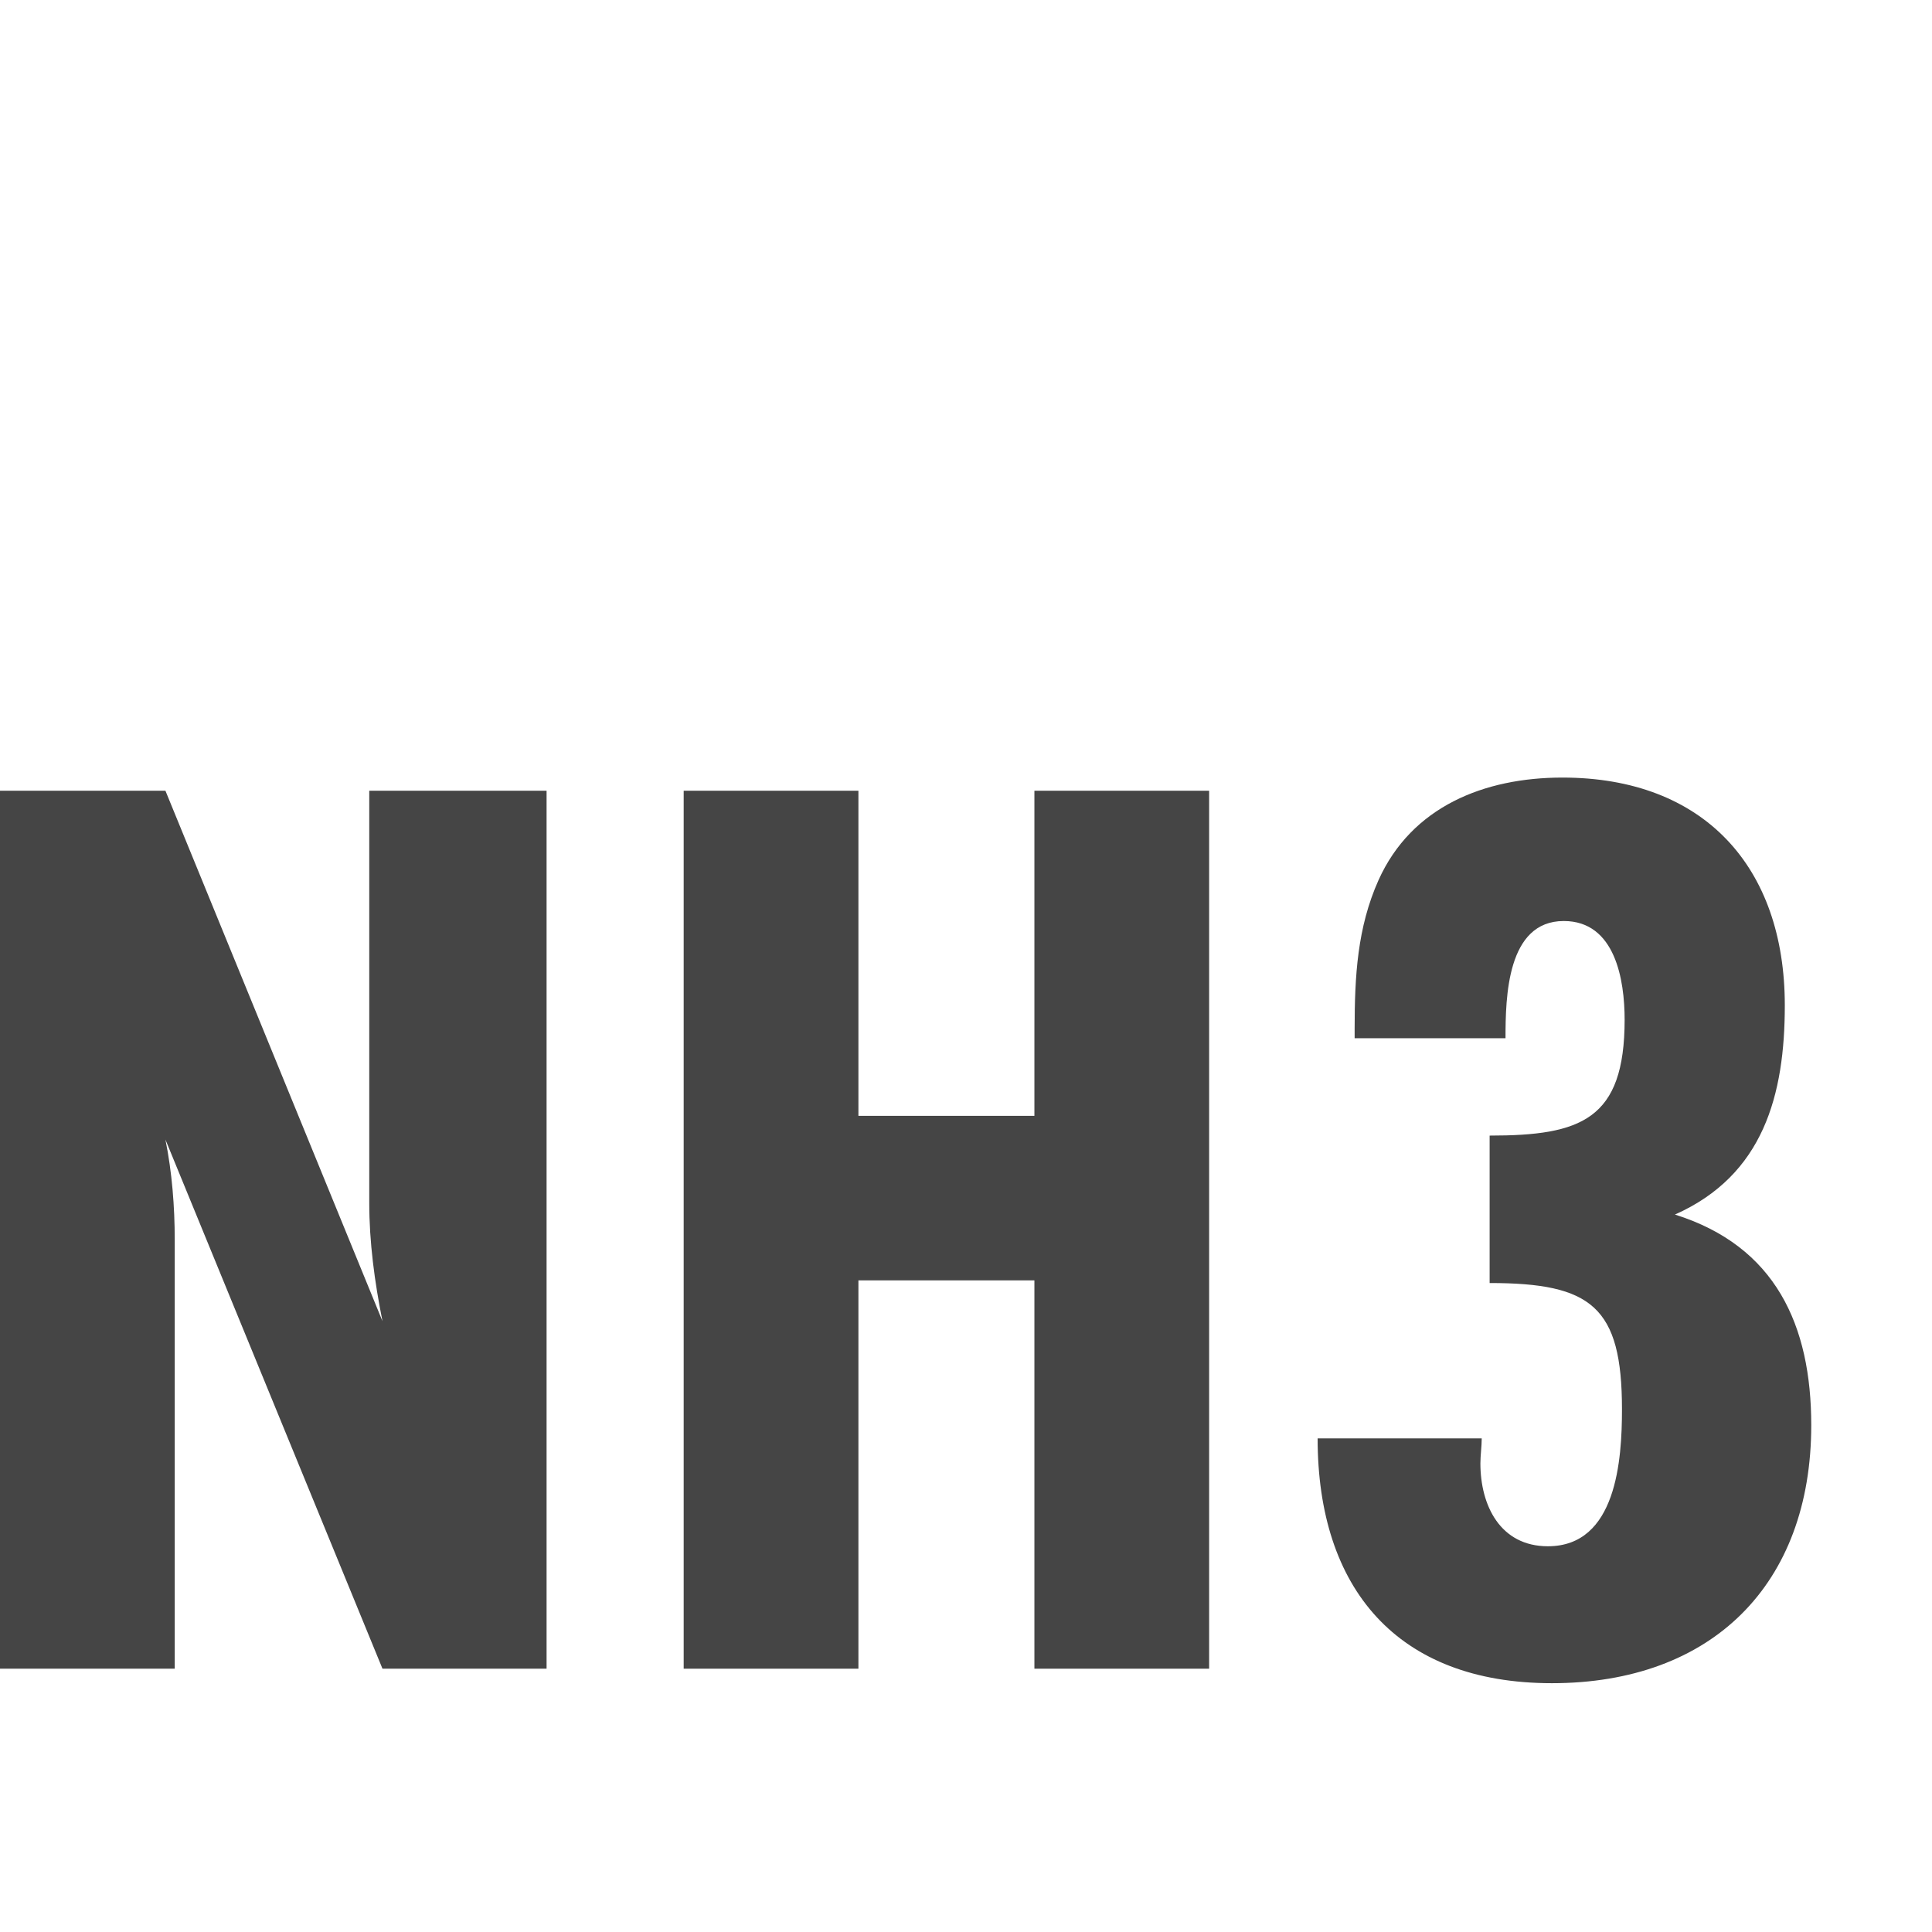
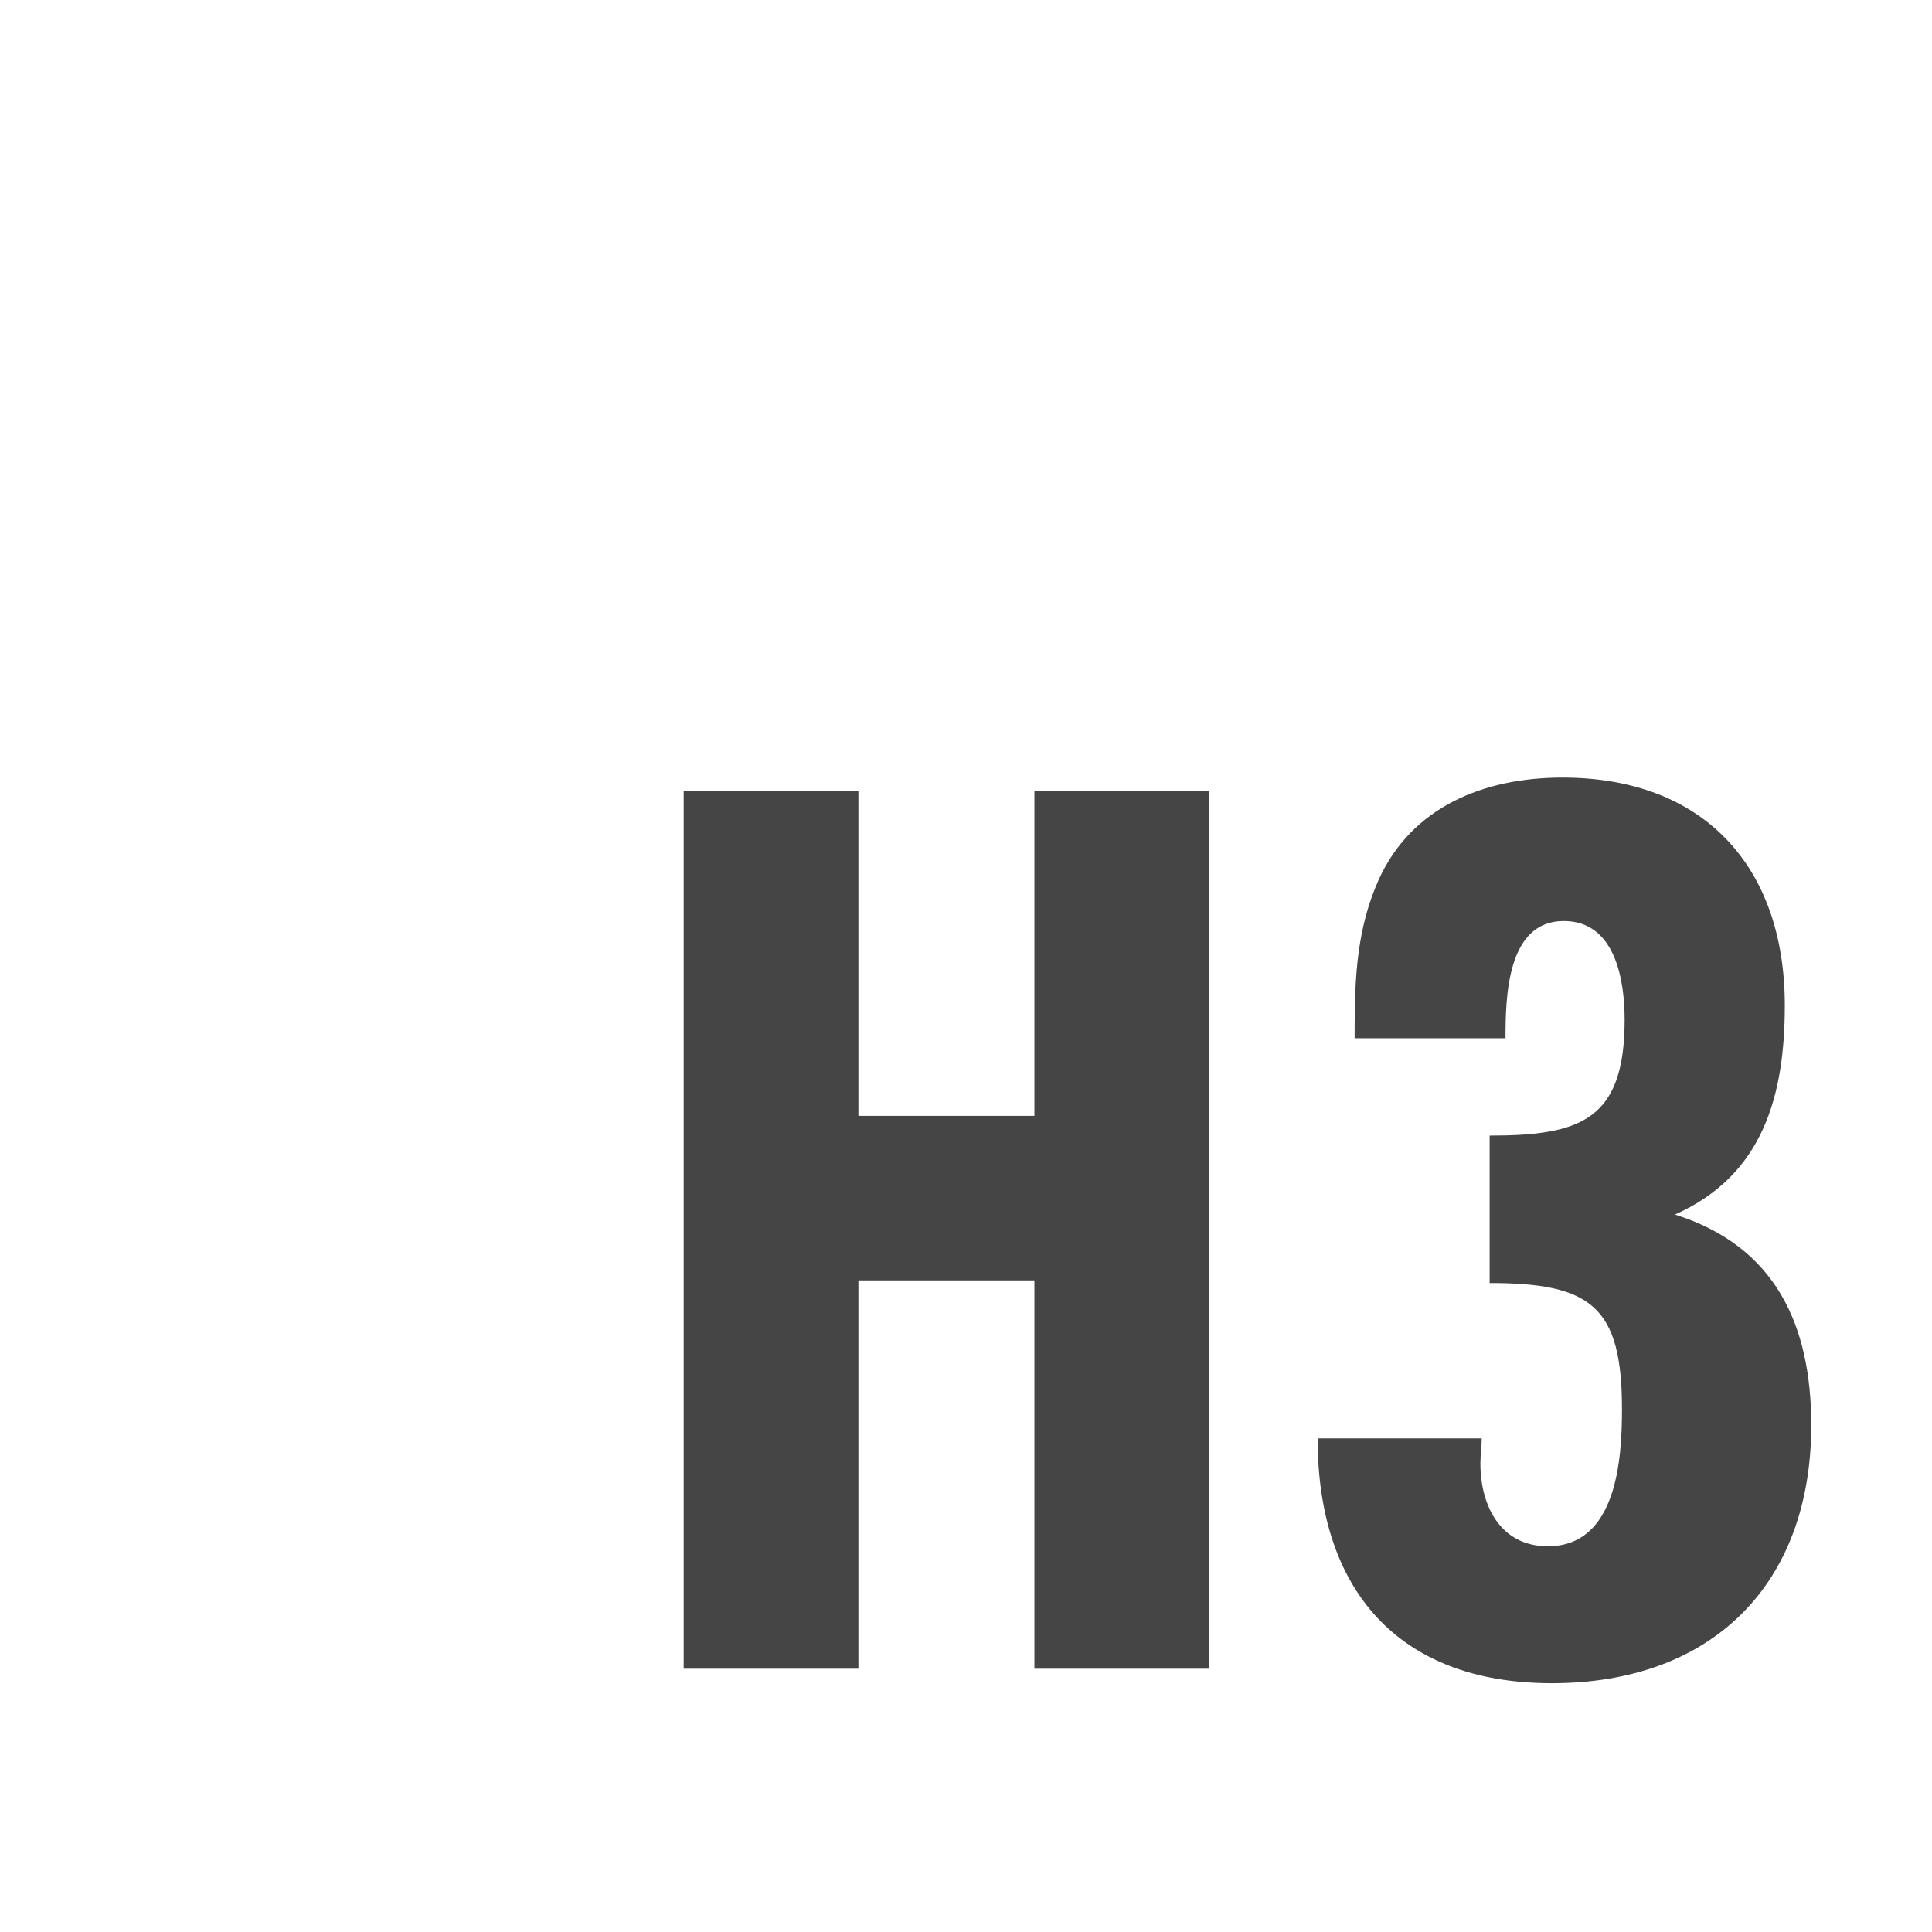
<svg xmlns="http://www.w3.org/2000/svg" width="32" height="32" viewBox="0 0 32 32" fill="none">
-   <rect width="32" height="32" fill="white" />
-   <path d="M9.053 27.639H6.335L2.74 18.875C2.85 19.42 2.894 19.986 2.894 20.532V27.639H0V13.097H2.74L6.335 21.883C6.204 21.229 6.116 20.575 6.116 19.921V13.097H9.053V27.639Z" fill="#454545" />
  <path d="M20.027 27.639H17.133V21.207H14.218V27.639H11.324V13.097H14.218V18.482H17.133V13.097H20.027V27.639Z" fill="#454545" />
  <path d="M22.437 17.196V17.043C22.437 16.171 22.481 15.364 22.832 14.579C23.38 13.359 24.586 12.879 25.879 12.879C28.224 12.879 29.562 14.361 29.562 16.651C29.562 18.133 29.211 19.463 27.742 20.117C29.408 20.64 30 21.949 30 23.606C30 26.244 28.356 27.879 25.704 27.879C23.139 27.879 21.824 26.309 21.824 23.824H24.542C24.542 23.954 24.52 24.107 24.52 24.238C24.52 24.936 24.849 25.611 25.638 25.611C26.778 25.611 26.865 24.172 26.865 23.344C26.865 21.643 26.361 21.251 24.673 21.251V18.809C26.186 18.809 26.909 18.547 26.909 16.89C26.909 16.236 26.756 15.255 25.901 15.255C24.958 15.255 24.936 16.52 24.936 17.196H22.437Z" fill="#454545" />
</svg>